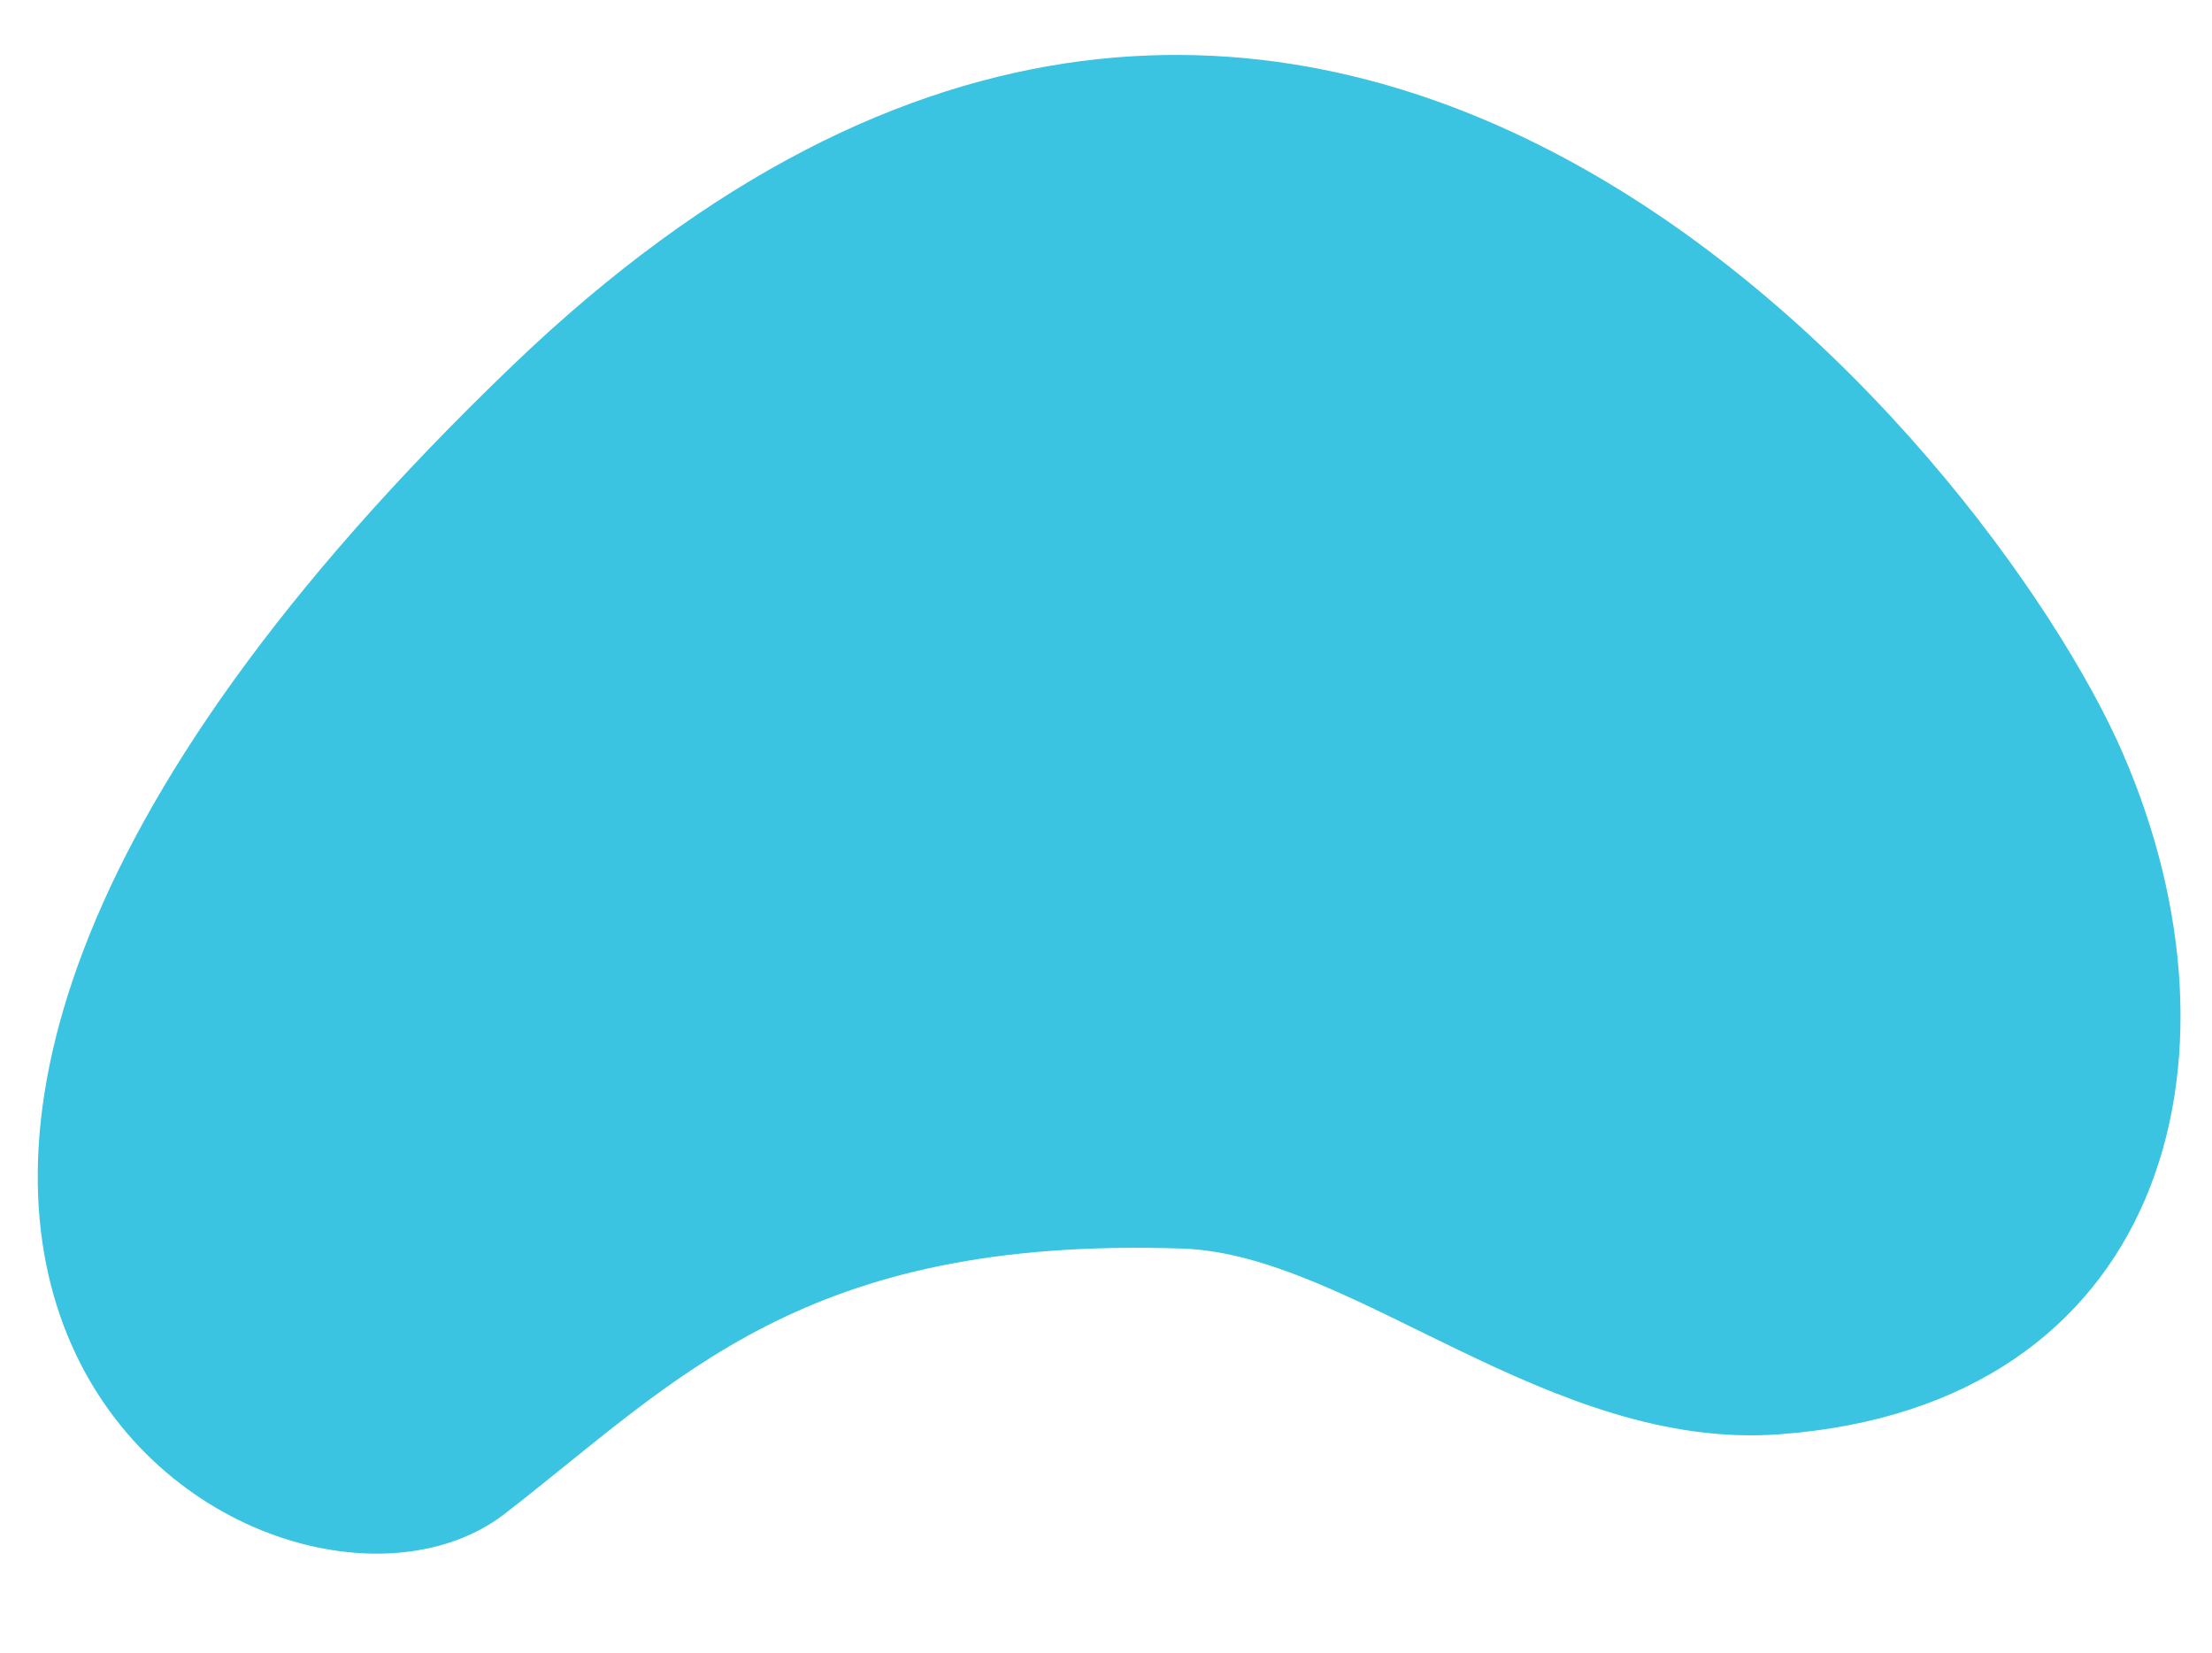
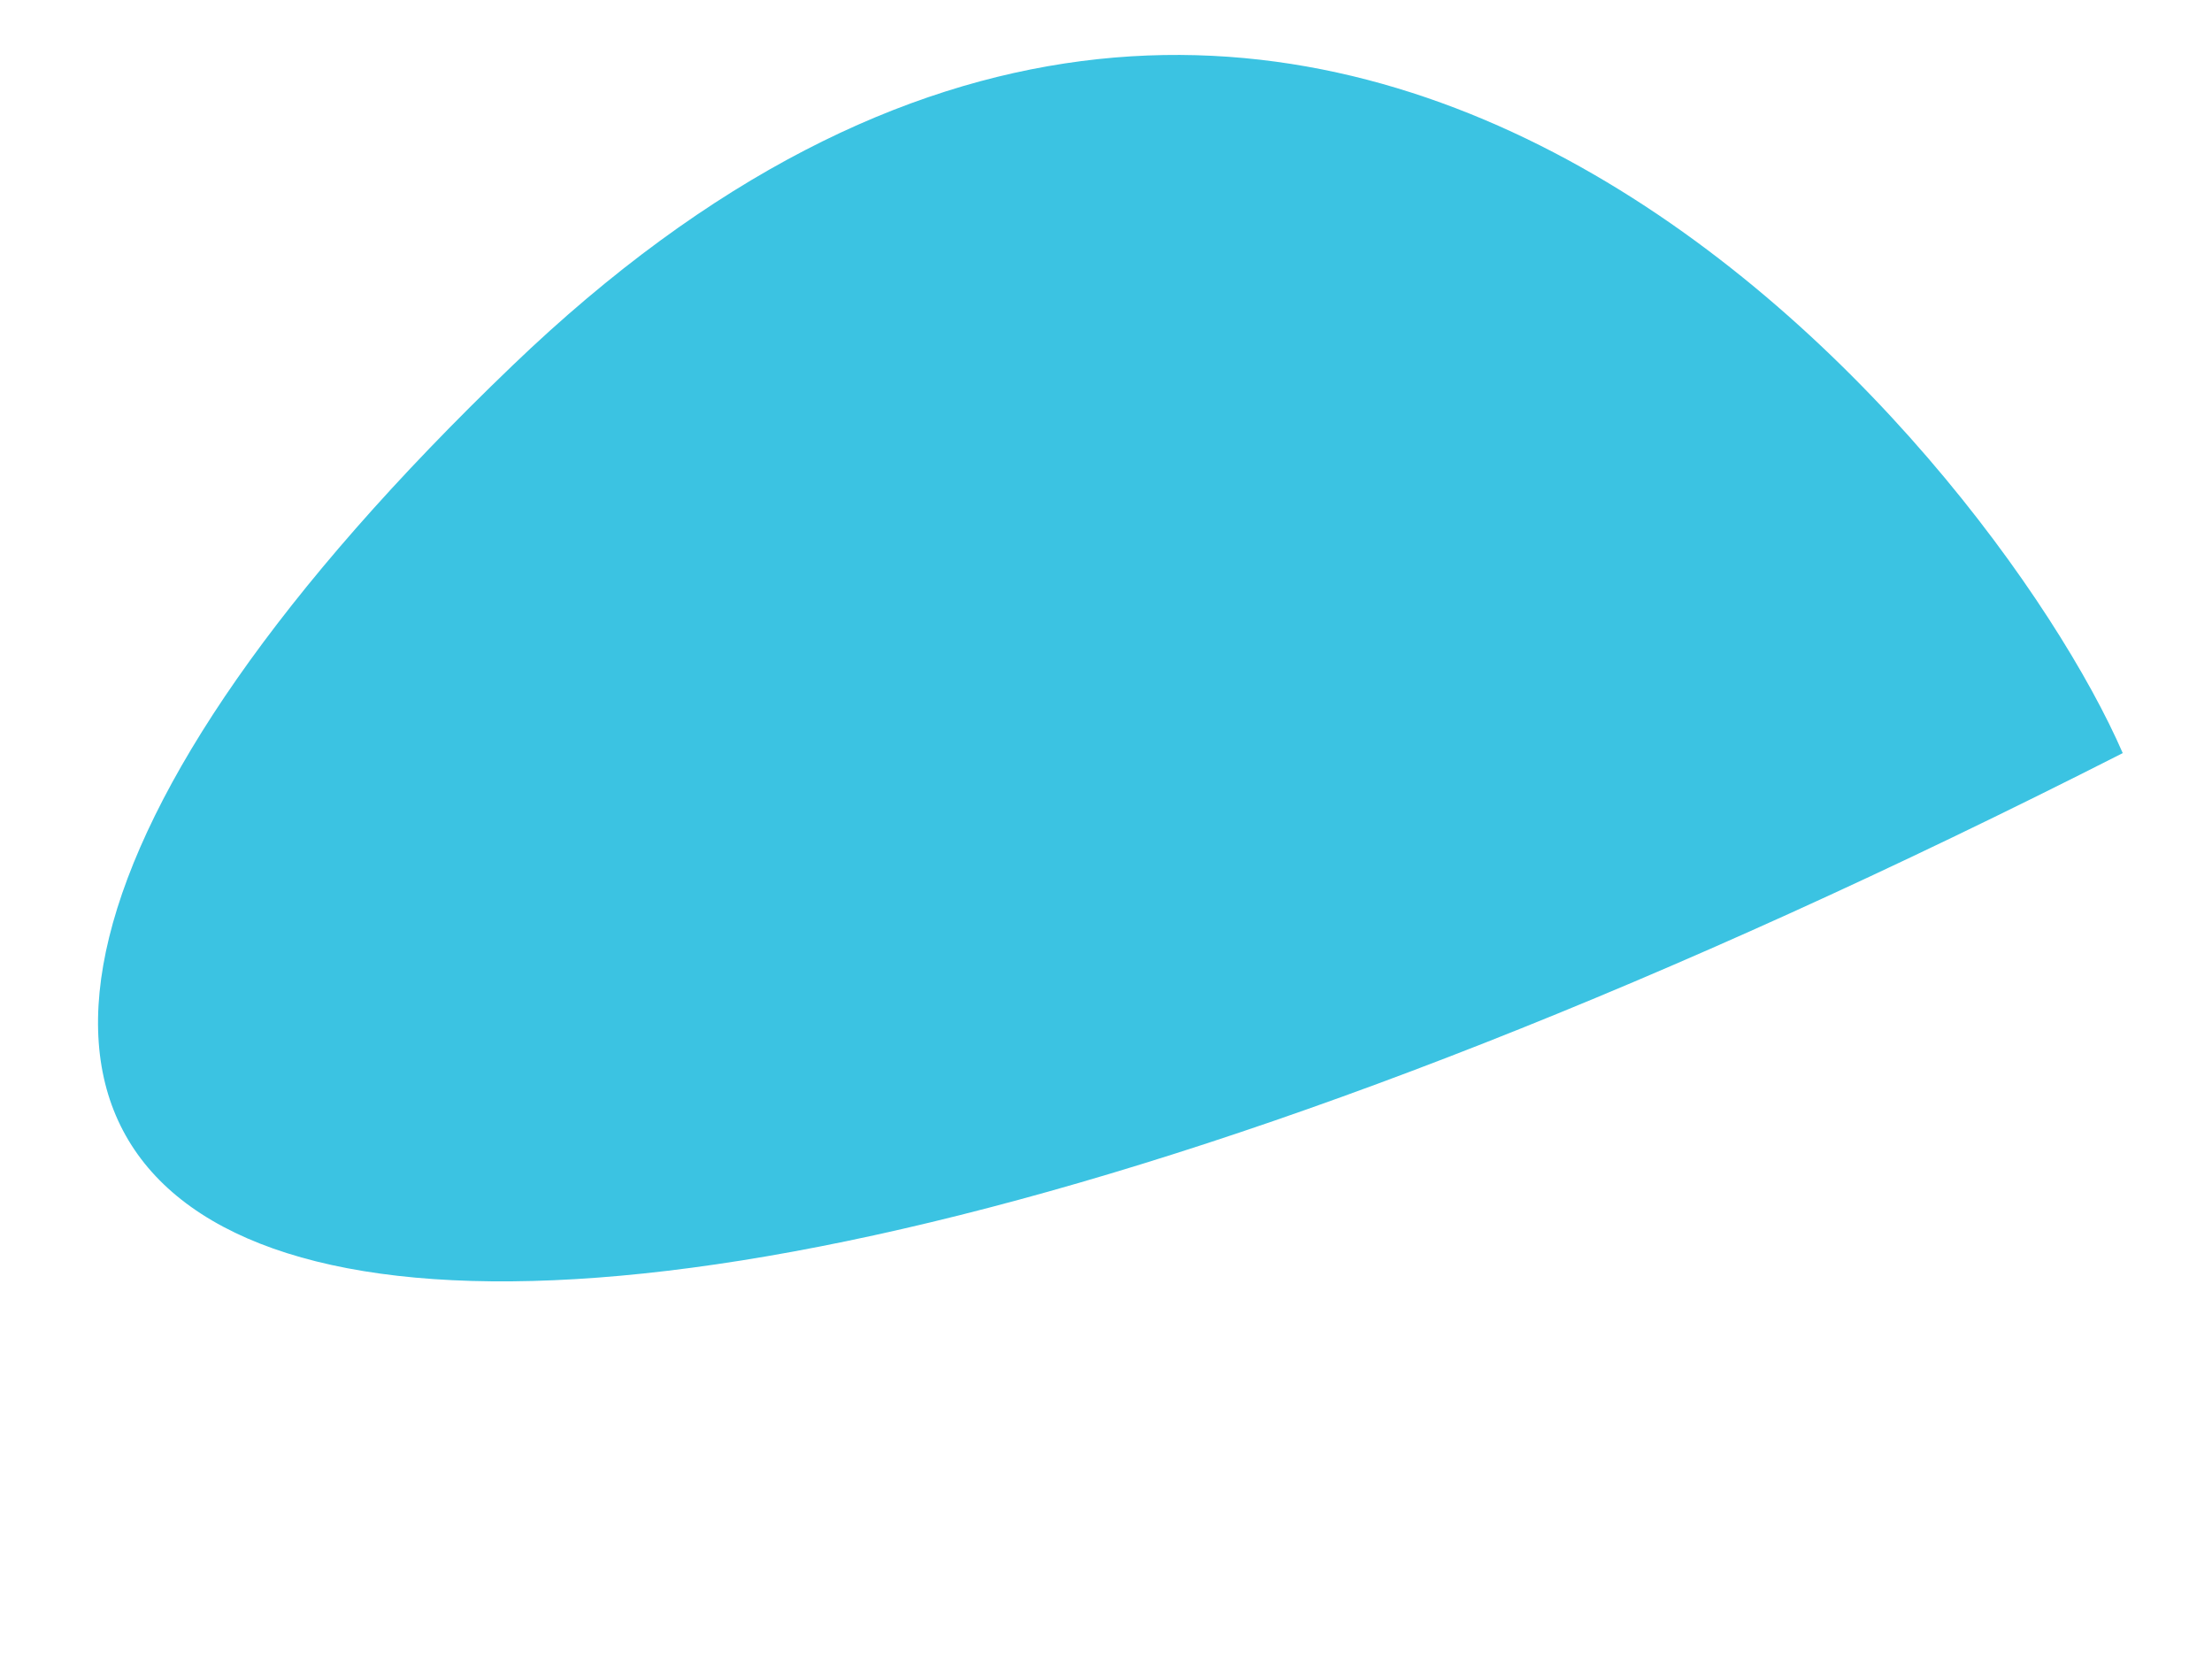
<svg xmlns="http://www.w3.org/2000/svg" id="Layer_1" data-name="Layer 1" viewBox="0 0 278.3 207.94">
  <defs>
    <style>.cls-1{fill:#3bc3e2;}</style>
  </defs>
-   <path class="cls-1" d="M267.07,94.74c16.89,38.86,5.08,82.09-43.15,85.69-29,2.17-53.73-22.64-75.15-23.36-47.81-1.61-63.48,16.5-85.25,33.35C34.44,212.93-53.28,159,64.46,46,164.62-50.22,250.57,56.78,267.07,94.74Z" />
+   <path class="cls-1" d="M267.07,94.74C34.44,212.93-53.28,159,64.46,46,164.62-50.22,250.57,56.78,267.07,94.74Z" />
</svg>